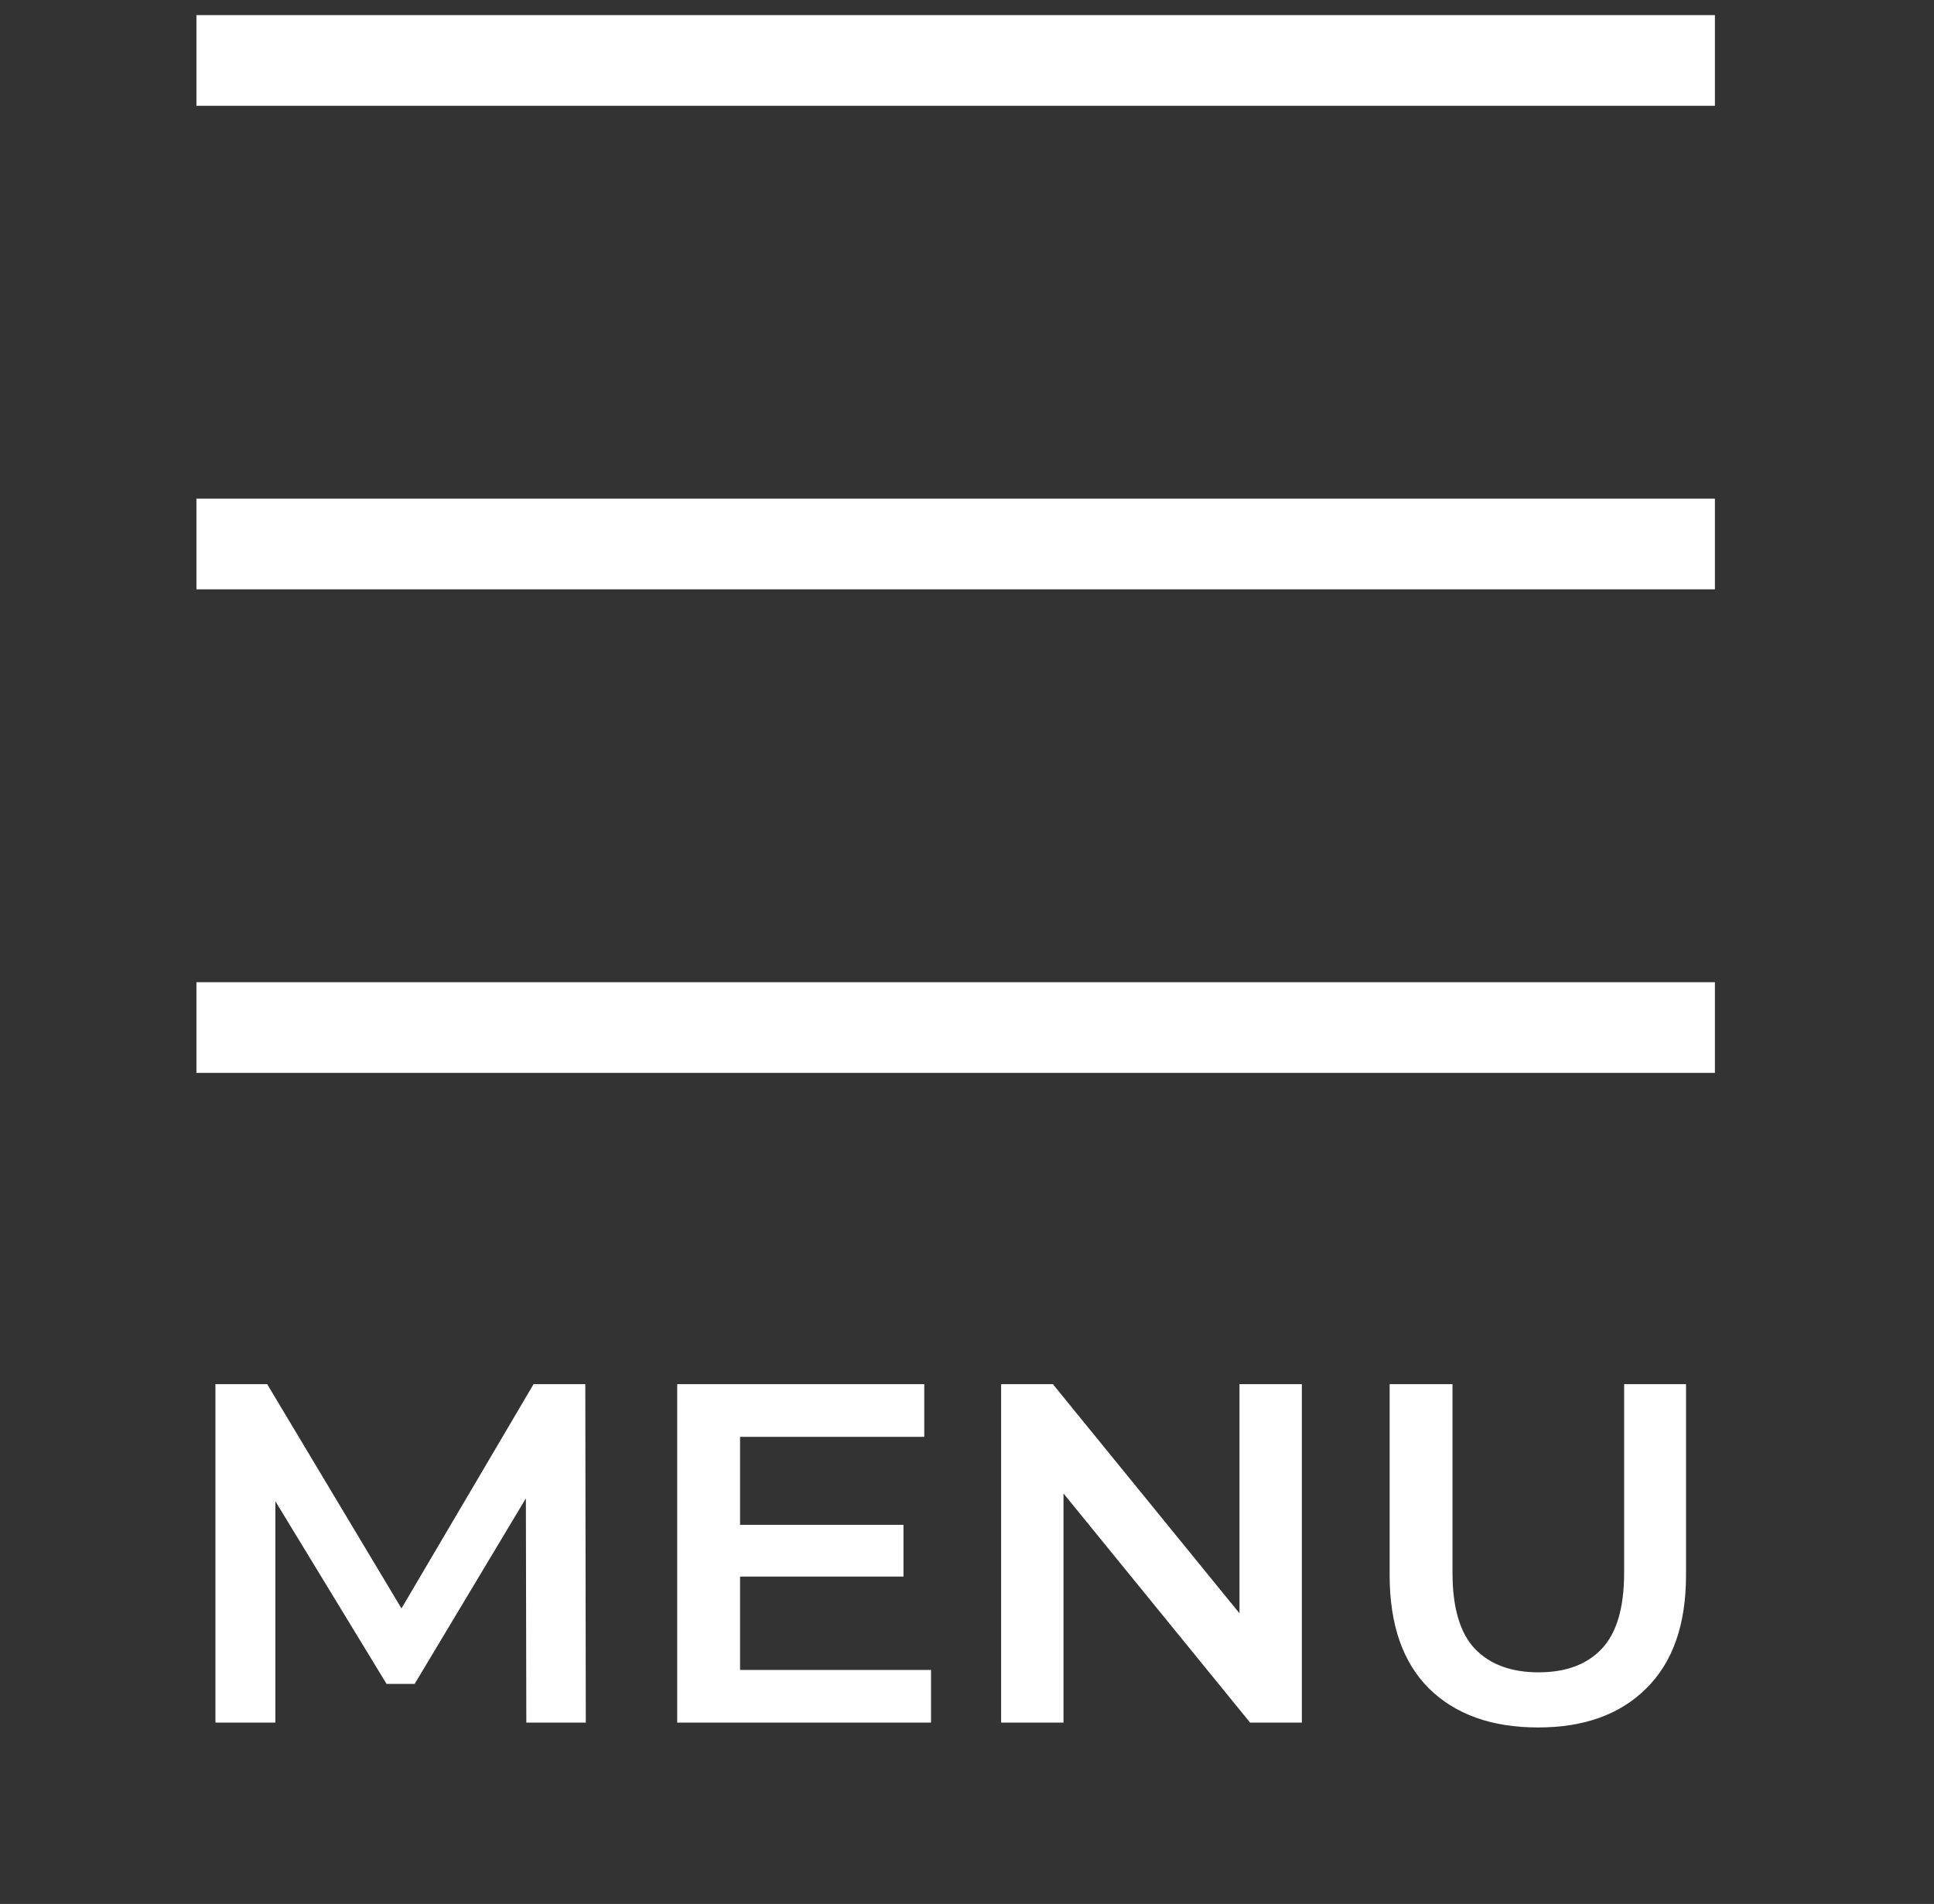
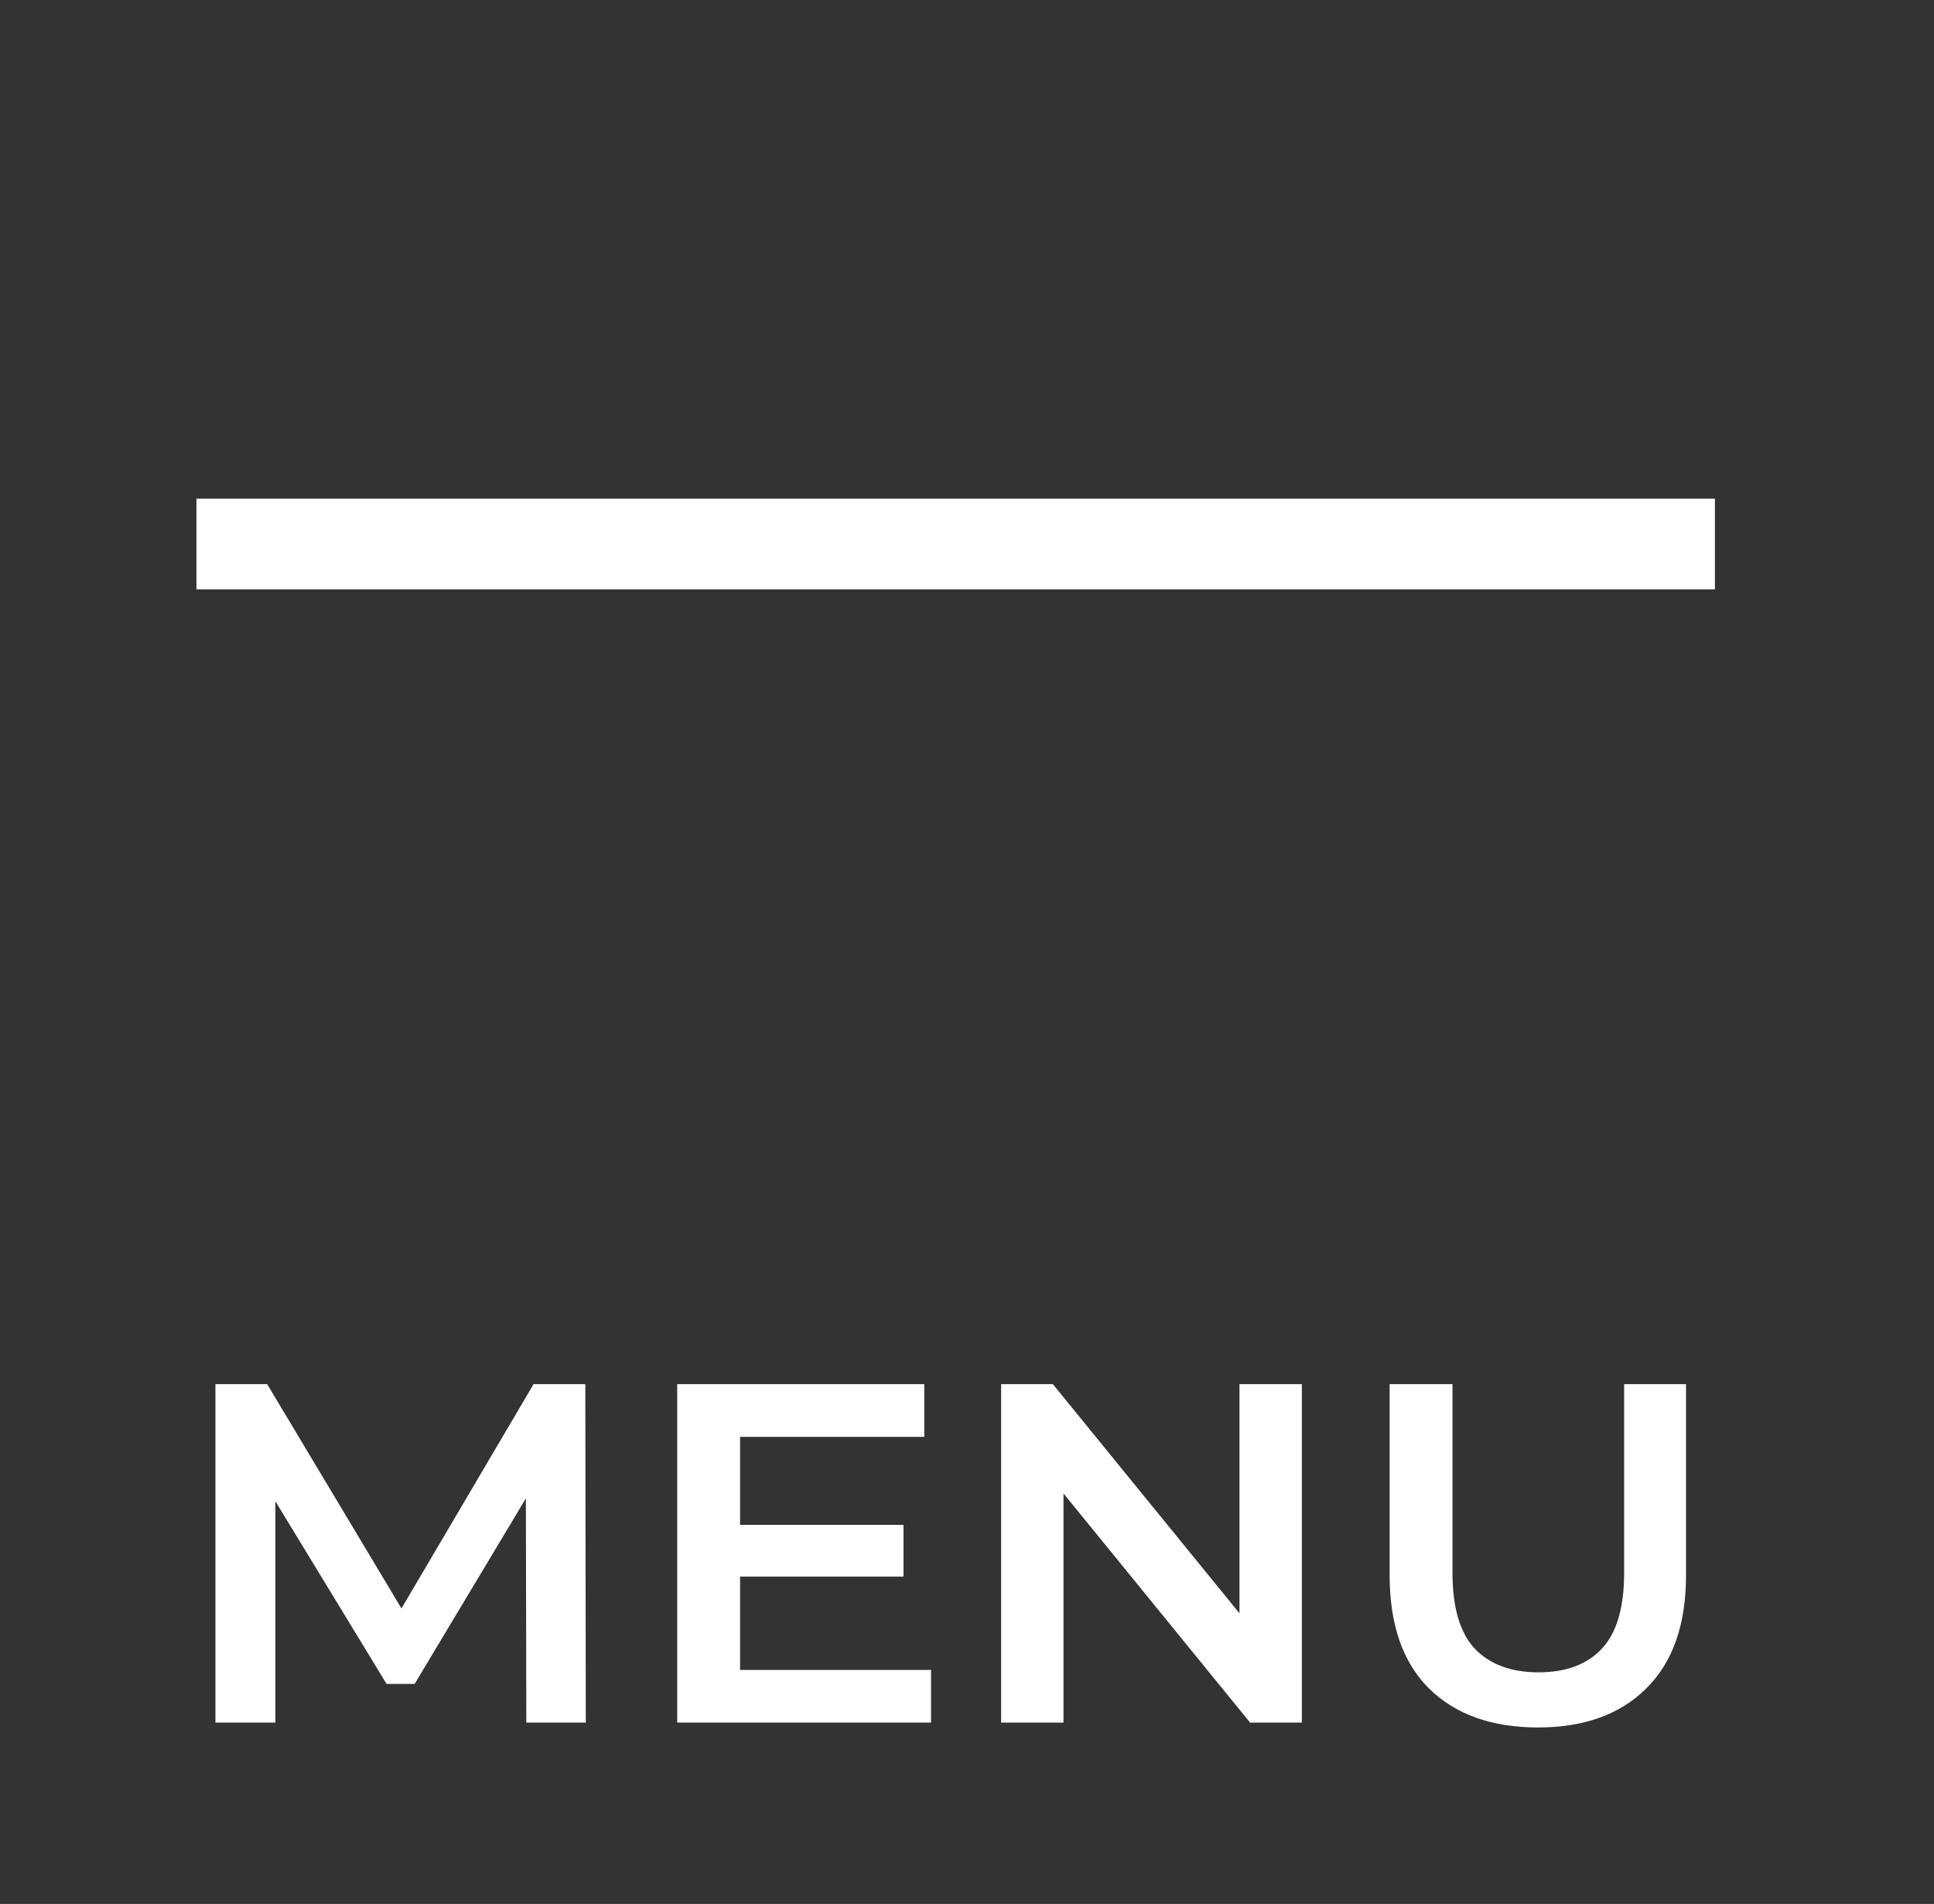
<svg xmlns="http://www.w3.org/2000/svg" width="64" height="63" viewBox="0 0 64 63" fill="none">
  <rect x="0" y="0" width="64" height="63" fill="#333333" stroke="none" />
-   <path d="M8 2H55.25" stroke="white" stroke-width="3" stroke-linecap="square" stroke-linejoin="round" />
  <path d="M8 18H55.25" stroke="white" stroke-width="3" stroke-linecap="square" stroke-linejoin="round" />
-   <path d="M8 34H55.25" stroke="white" stroke-width="3" stroke-linecap="square" stroke-linejoin="round" />
  <path d="M7.129 57V45.8H8.841L13.737 53.976H12.841L17.657 45.8H19.369L19.385 57H17.417L17.401 48.888H17.817L13.721 55.72H12.793L8.633 48.888H9.113V57H7.129ZM24.33 50.456H29.898V52.168H24.33V50.456ZM24.49 55.256H30.81V57H22.41V45.8H30.586V47.544H24.49V55.256ZM33.129 57V45.8H34.841L41.865 54.424H41.017V45.8H43.081V57H41.369L34.345 48.376H35.193V57H33.129ZM50.898 57.16C49.362 57.16 48.157 56.728 47.282 55.864C46.418 55 45.986 53.752 45.986 52.12V45.8H48.066V52.04C48.066 53.192 48.312 54.029 48.802 54.552C49.303 55.075 50.008 55.336 50.914 55.336C51.821 55.336 52.52 55.075 53.01 54.552C53.501 54.029 53.746 53.192 53.746 52.04V45.8H55.794V52.12C55.794 53.752 55.357 55 54.482 55.864C53.618 56.728 52.423 57.16 50.898 57.16Z" fill="white" />
</svg>